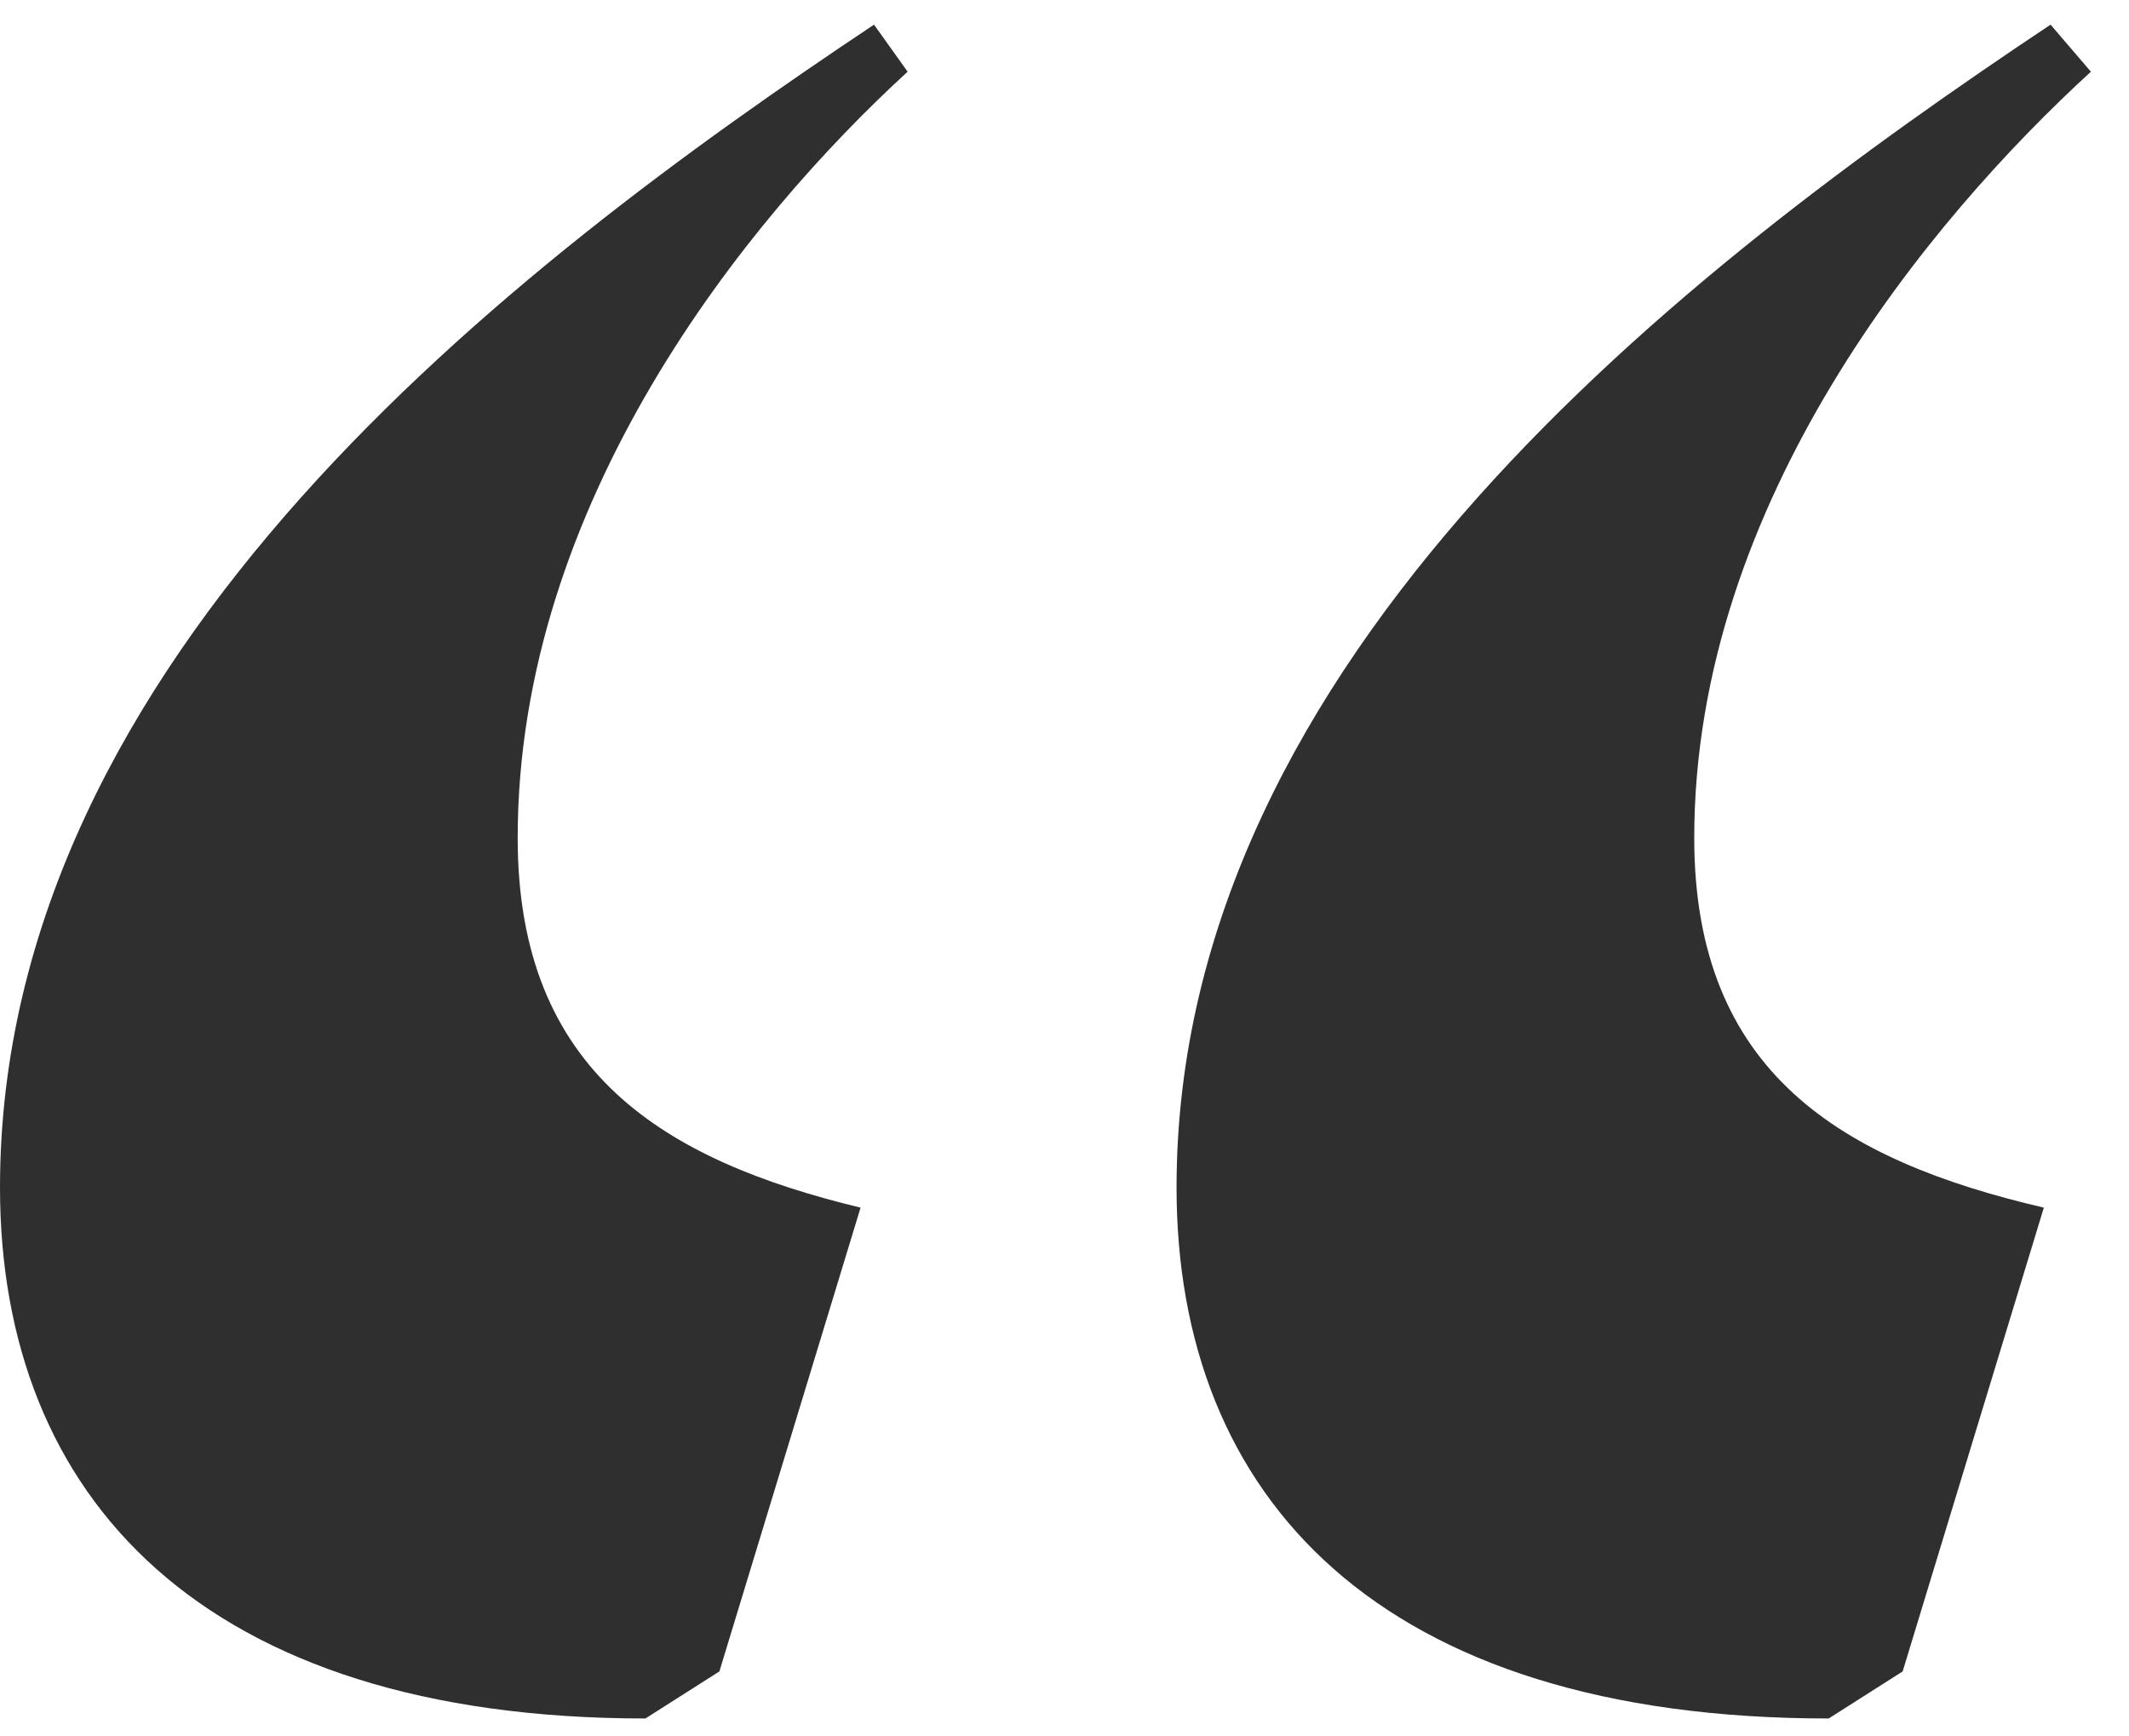
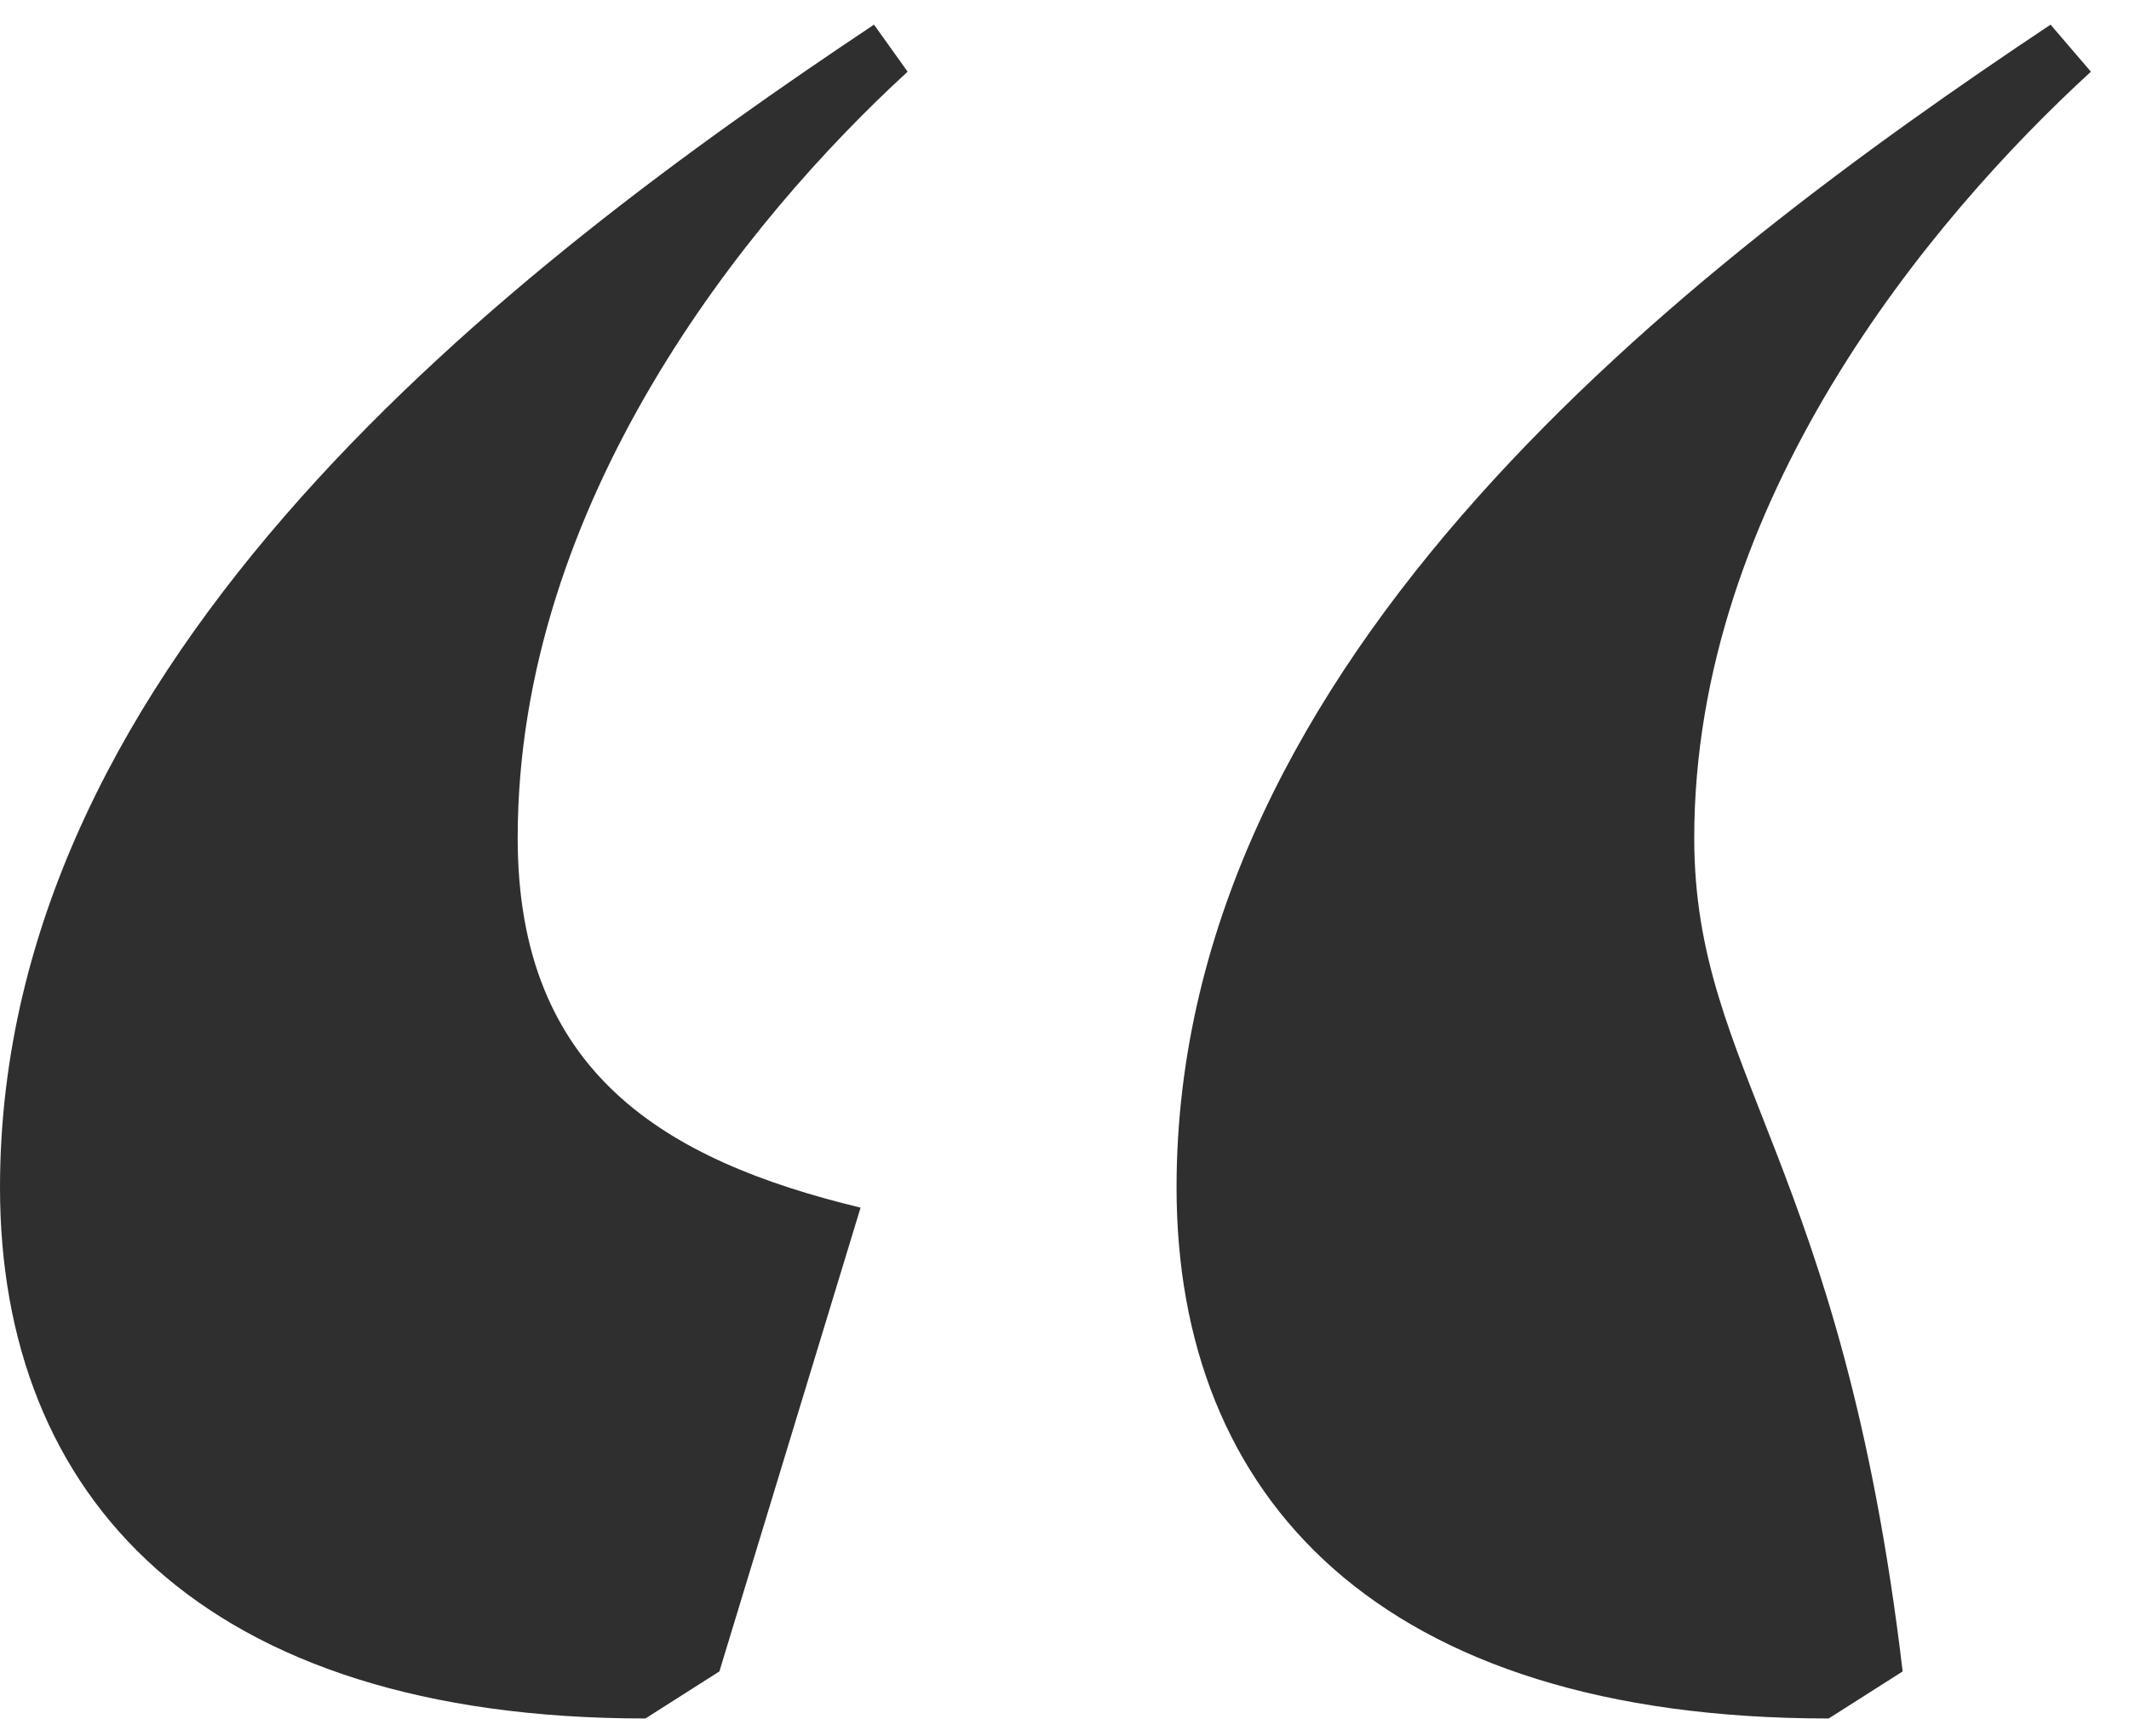
<svg xmlns="http://www.w3.org/2000/svg" width="38" height="31" viewBox="0 0 38 31" fill="none">
-   <path d="M15.6 0.44C9.12 4.76 8.9407e-08 11.72 8.9407e-08 21.2C8.9407e-08 26.72 3.6 30.68 11.52 30.68L12.84 29.84L15.36 21.56C11.88 20.72 9.24 19.16 9.24 14.96C9.24 8.96 13.32 3.92 16.2 1.28L15.6 0.44ZM36.6 0.44C30.12 4.76 21 11.72 21 21.2C21 26.72 24.6 30.68 32.64 30.68L33.96 29.84L36.48 21.56C32.88 20.72 30.24 19.16 30.24 14.96C30.24 8.96 34.44 3.92 37.32 1.28L36.6 0.44Z" fill="#2F2F2F" />
+   <path d="M15.6 0.44C9.12 4.76 8.9407e-08 11.72 8.9407e-08 21.2C8.9407e-08 26.72 3.6 30.68 11.52 30.68L12.84 29.84L15.36 21.56C11.88 20.72 9.24 19.16 9.24 14.96C9.24 8.96 13.32 3.92 16.2 1.28L15.6 0.44ZM36.6 0.44C30.12 4.76 21 11.72 21 21.2C21 26.72 24.6 30.68 32.64 30.68L33.96 29.84C32.88 20.72 30.24 19.16 30.24 14.96C30.24 8.96 34.44 3.92 37.32 1.28L36.6 0.44Z" fill="#2F2F2F" />
</svg>